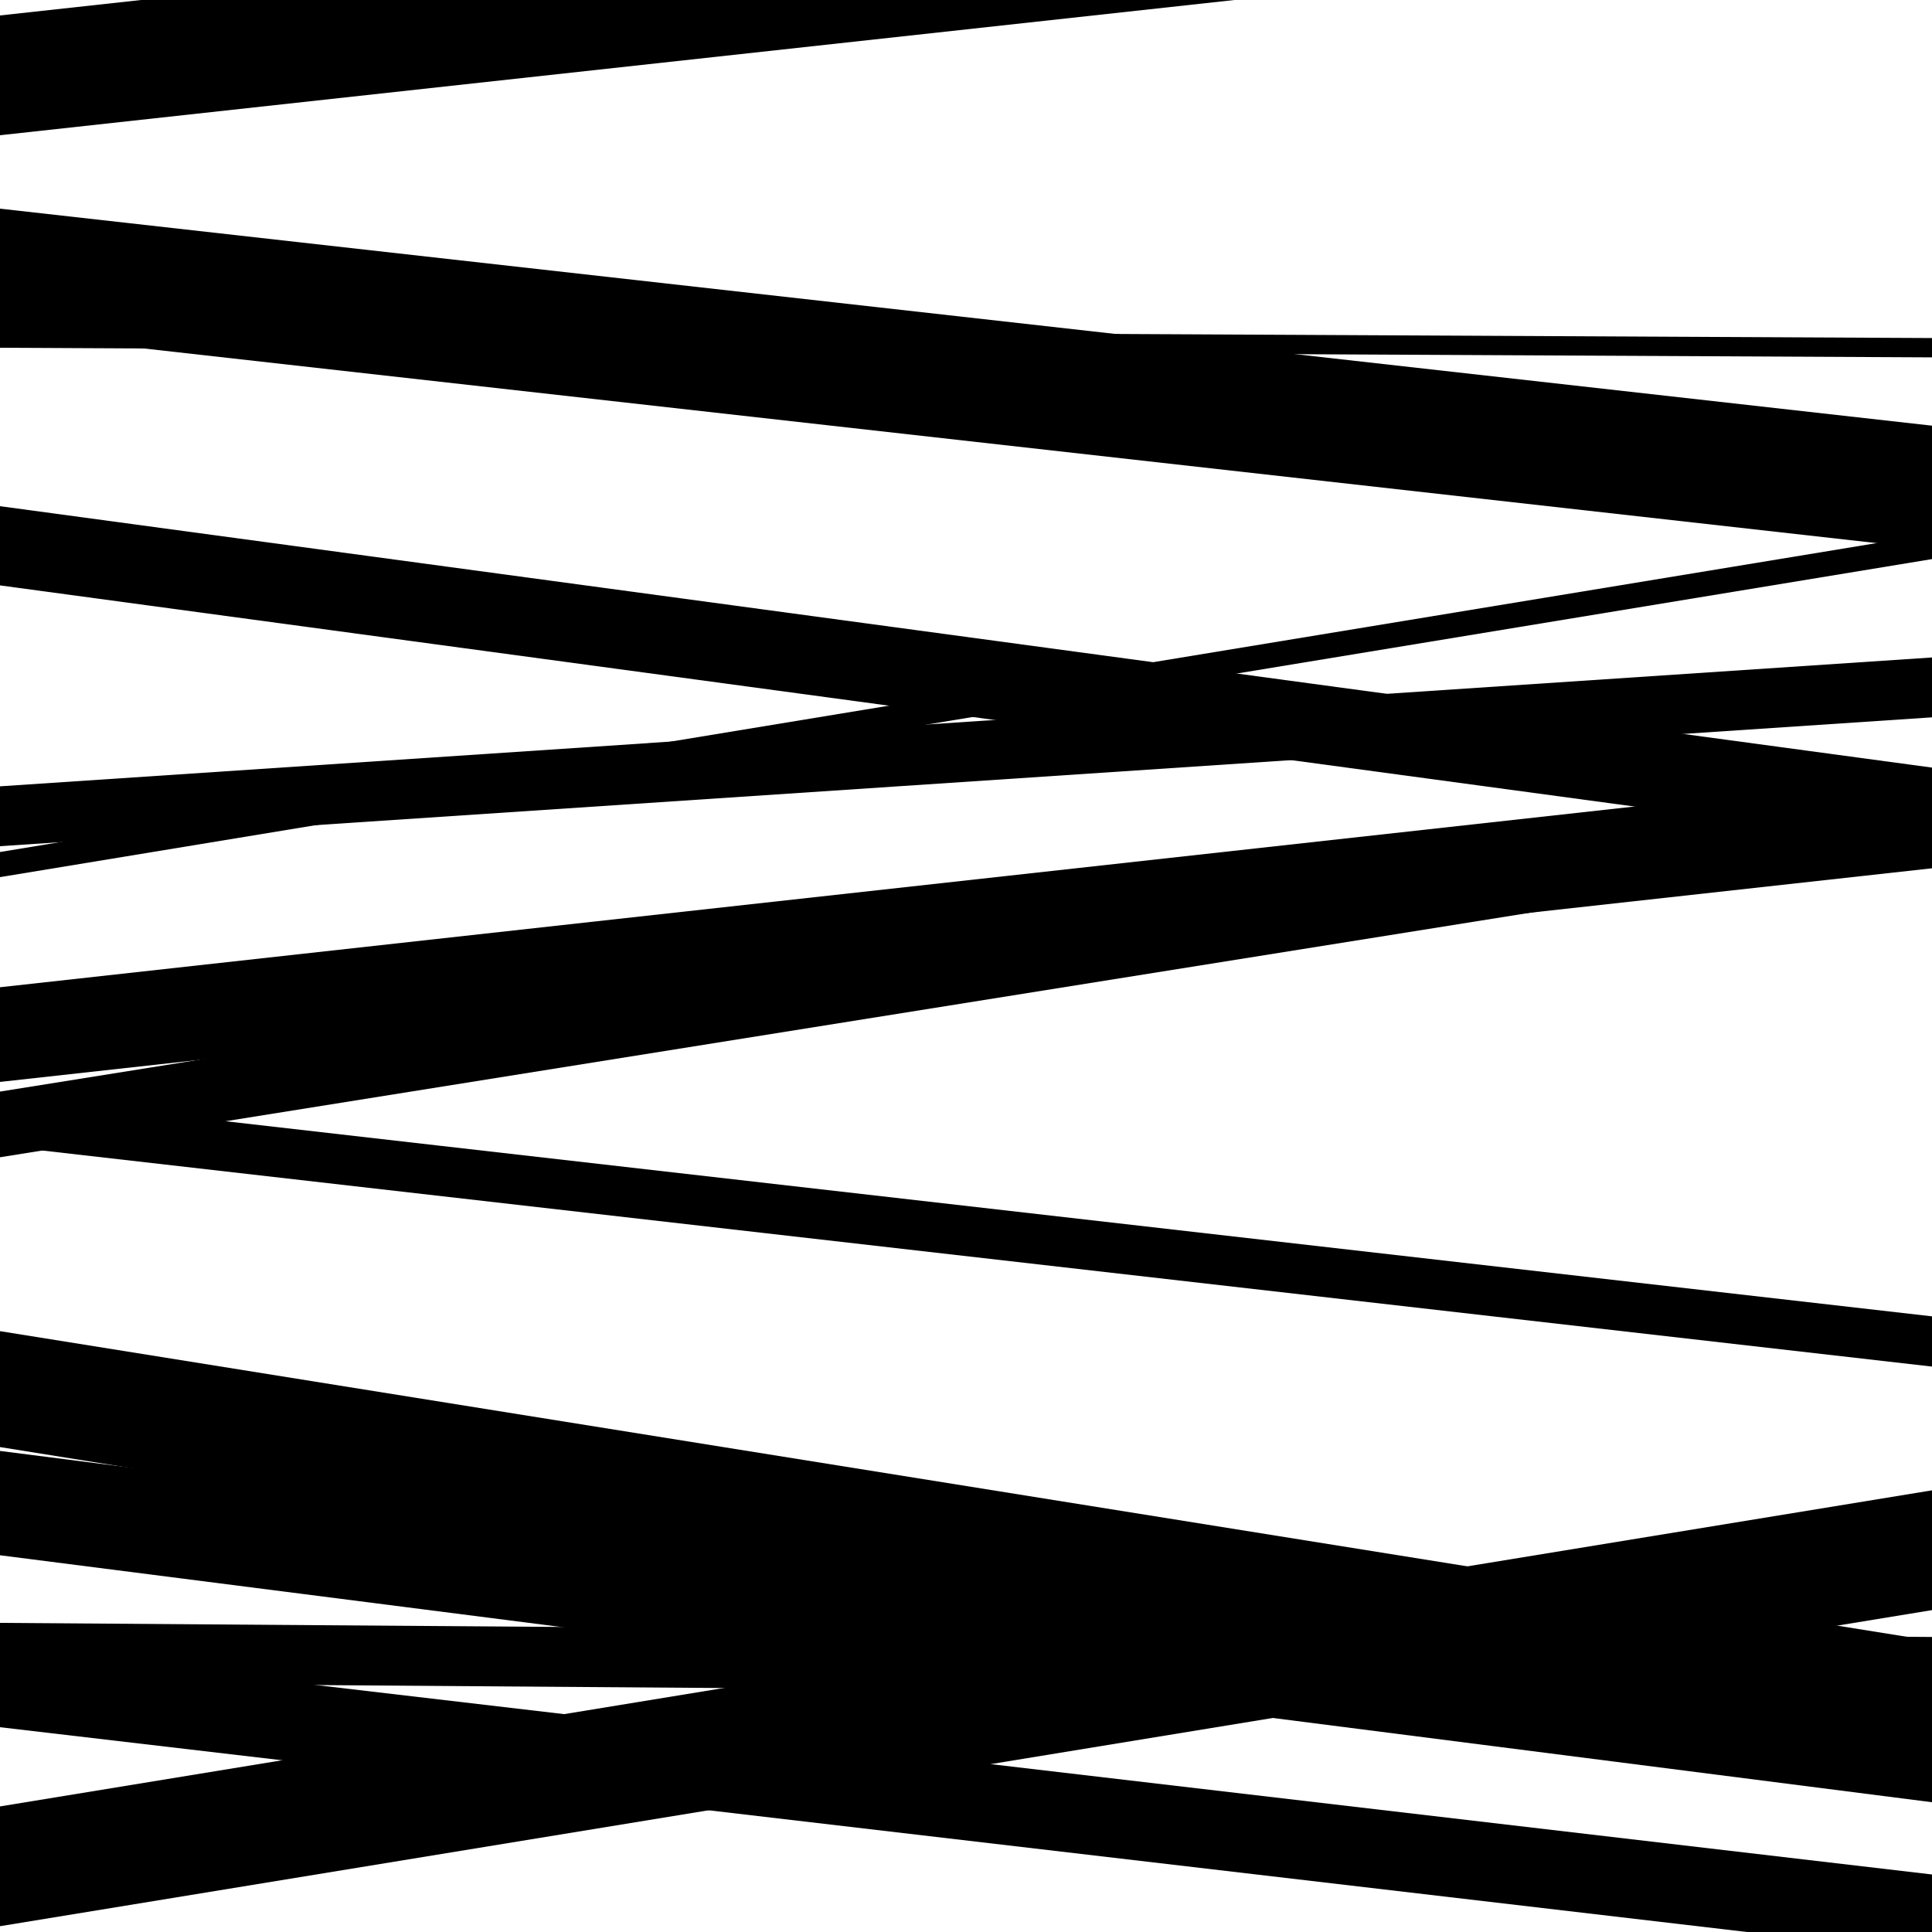
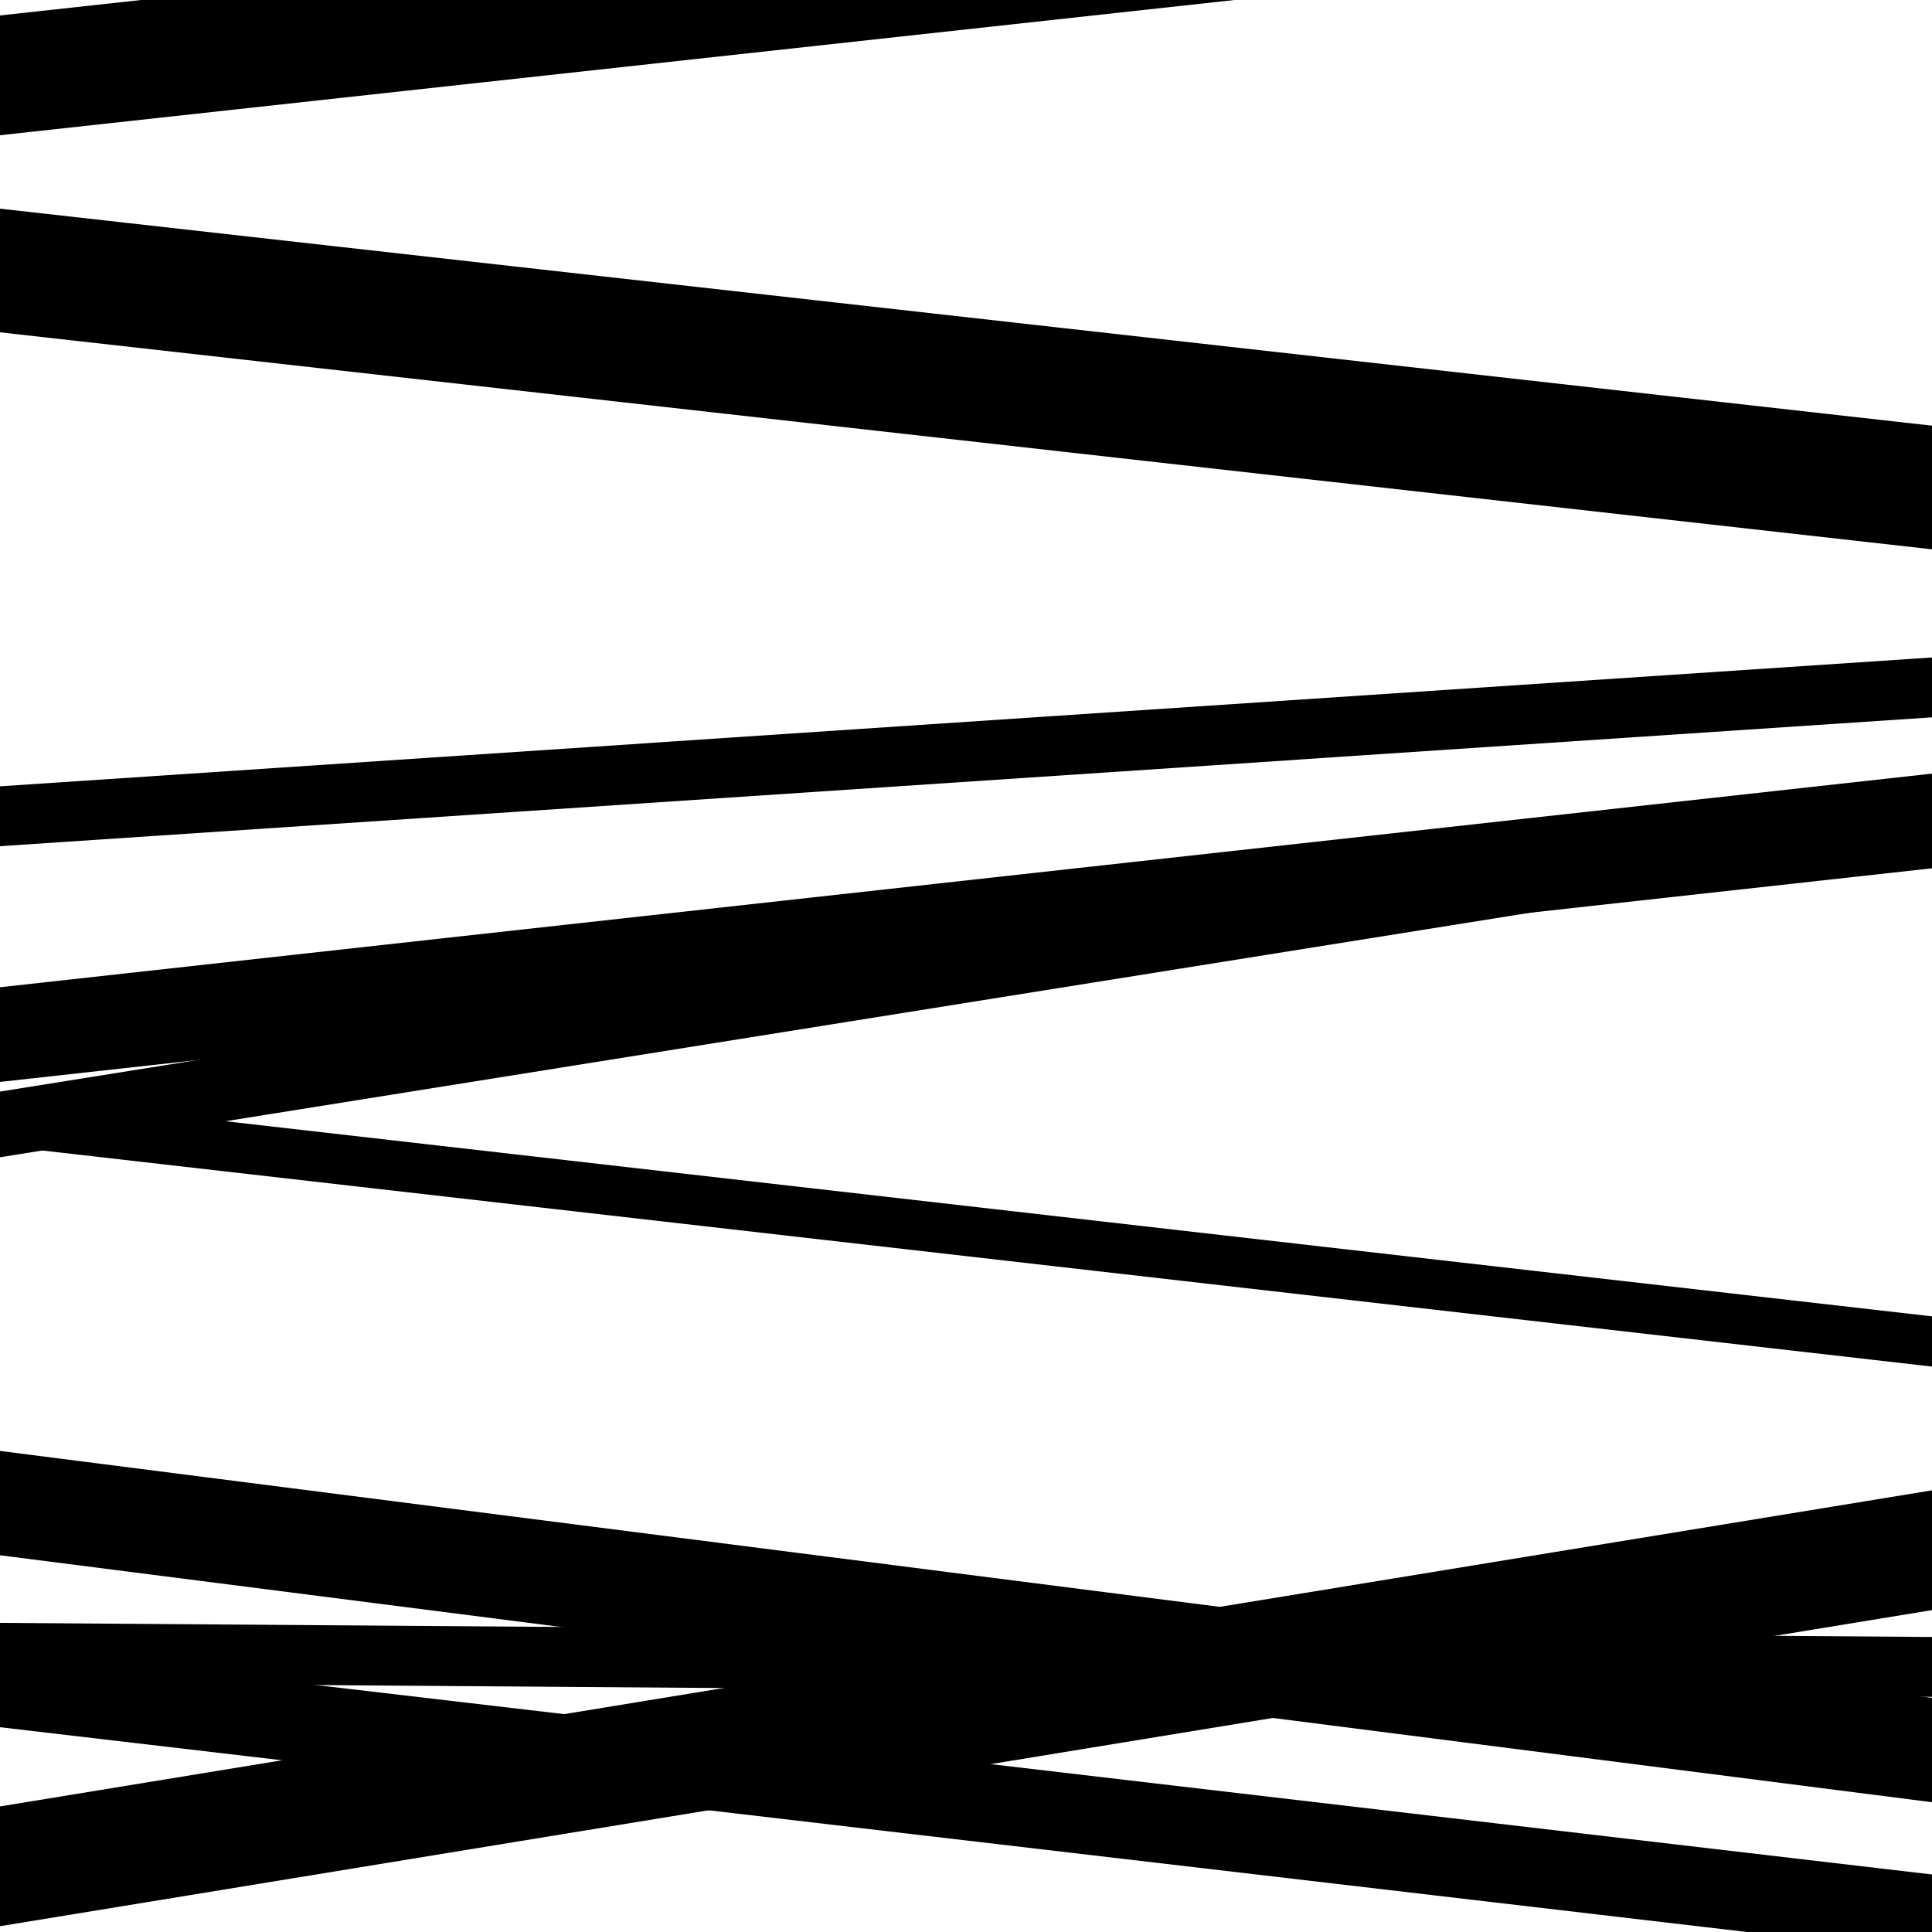
<svg xmlns="http://www.w3.org/2000/svg" viewBox="0 0 1000 1000" height="1000" width="1000">
-   <rect x="0" y="0" width="1000" height="1000" fill="#ffffff" />
  <path opacity="0.8" d="M 0 871 L 1000 878.291 L 1000 847.291 L 0 840 Z" fill="hsl(4, 15%, 50%)" />
  <path opacity="0.8" d="M 0 172 L 1000 284.329 L 1000 220.329 L 0 108 Z" fill="hsl(9, 25%, 70%)" />
-   <path opacity="0.8" d="M 0 454 L 1000 289.381 L 1000 276.381 L 0 441 Z" fill="hsl(14, 30%, 90%)" />
  <path opacity="0.8" d="M 0 599 L 1000 439.17 L 1000 405.17 L 0 565 Z" fill="hsl(359, 10%, 30%)" />
  <path opacity="0.8" d="M 0 894 L 1000 1011.228 L 1000 970.228 L 0 853 Z" fill="hsl(4, 15%, 50%)" />
  <path opacity="0.8" d="M 0 70 L 1000 -39.558 L 1000 -101.558 L 0 8 Z" fill="hsl(9, 25%, 70%)" />
-   <path opacity="0.8" d="M 0 303 L 1000 438.304 L 1000 397.304 L 0 262 Z" fill="hsl(14, 30%, 90%)" />
  <path opacity="0.8" d="M 0 560 L 1000 449.423 L 1000 400.423 L 0 511 Z" fill="hsl(359, 10%, 30%)" />
-   <path opacity="0.8" d="M 0 749 L 1000 909.289 L 1000 849.289 L 0 689 Z" fill="hsl(4, 15%, 50%)" />
  <path opacity="0.8" d="M 0 997 L 1000 833.394 L 1000 771.394 L 0 935 Z" fill="hsl(9, 25%, 70%)" />
-   <path opacity="0.8" d="M 0 180 L 1000 184.972 L 1000 174.972 L 0 170 Z" fill="hsl(14, 30%, 90%)" />
  <path opacity="0.8" d="M 0 438 L 1000 371.294 L 1000 340.294 L 0 407 Z" fill="hsl(359, 10%, 30%)" />
  <path opacity="0.8" d="M 0 593 L 1000 707.339 L 1000 681.339 L 0 567 Z" fill="hsl(4, 15%, 50%)" />
  <path opacity="0.8" d="M 0 805 L 1000 932.832 L 1000 878.832 L 0 751 Z" fill="hsl(9, 25%, 70%)" />
  <path opacity="0.8" d="M 0 62 L 1000 -50.993 L 1000 -66.993 L 0 46 Z" fill="hsl(14, 30%, 90%)" />
</svg>